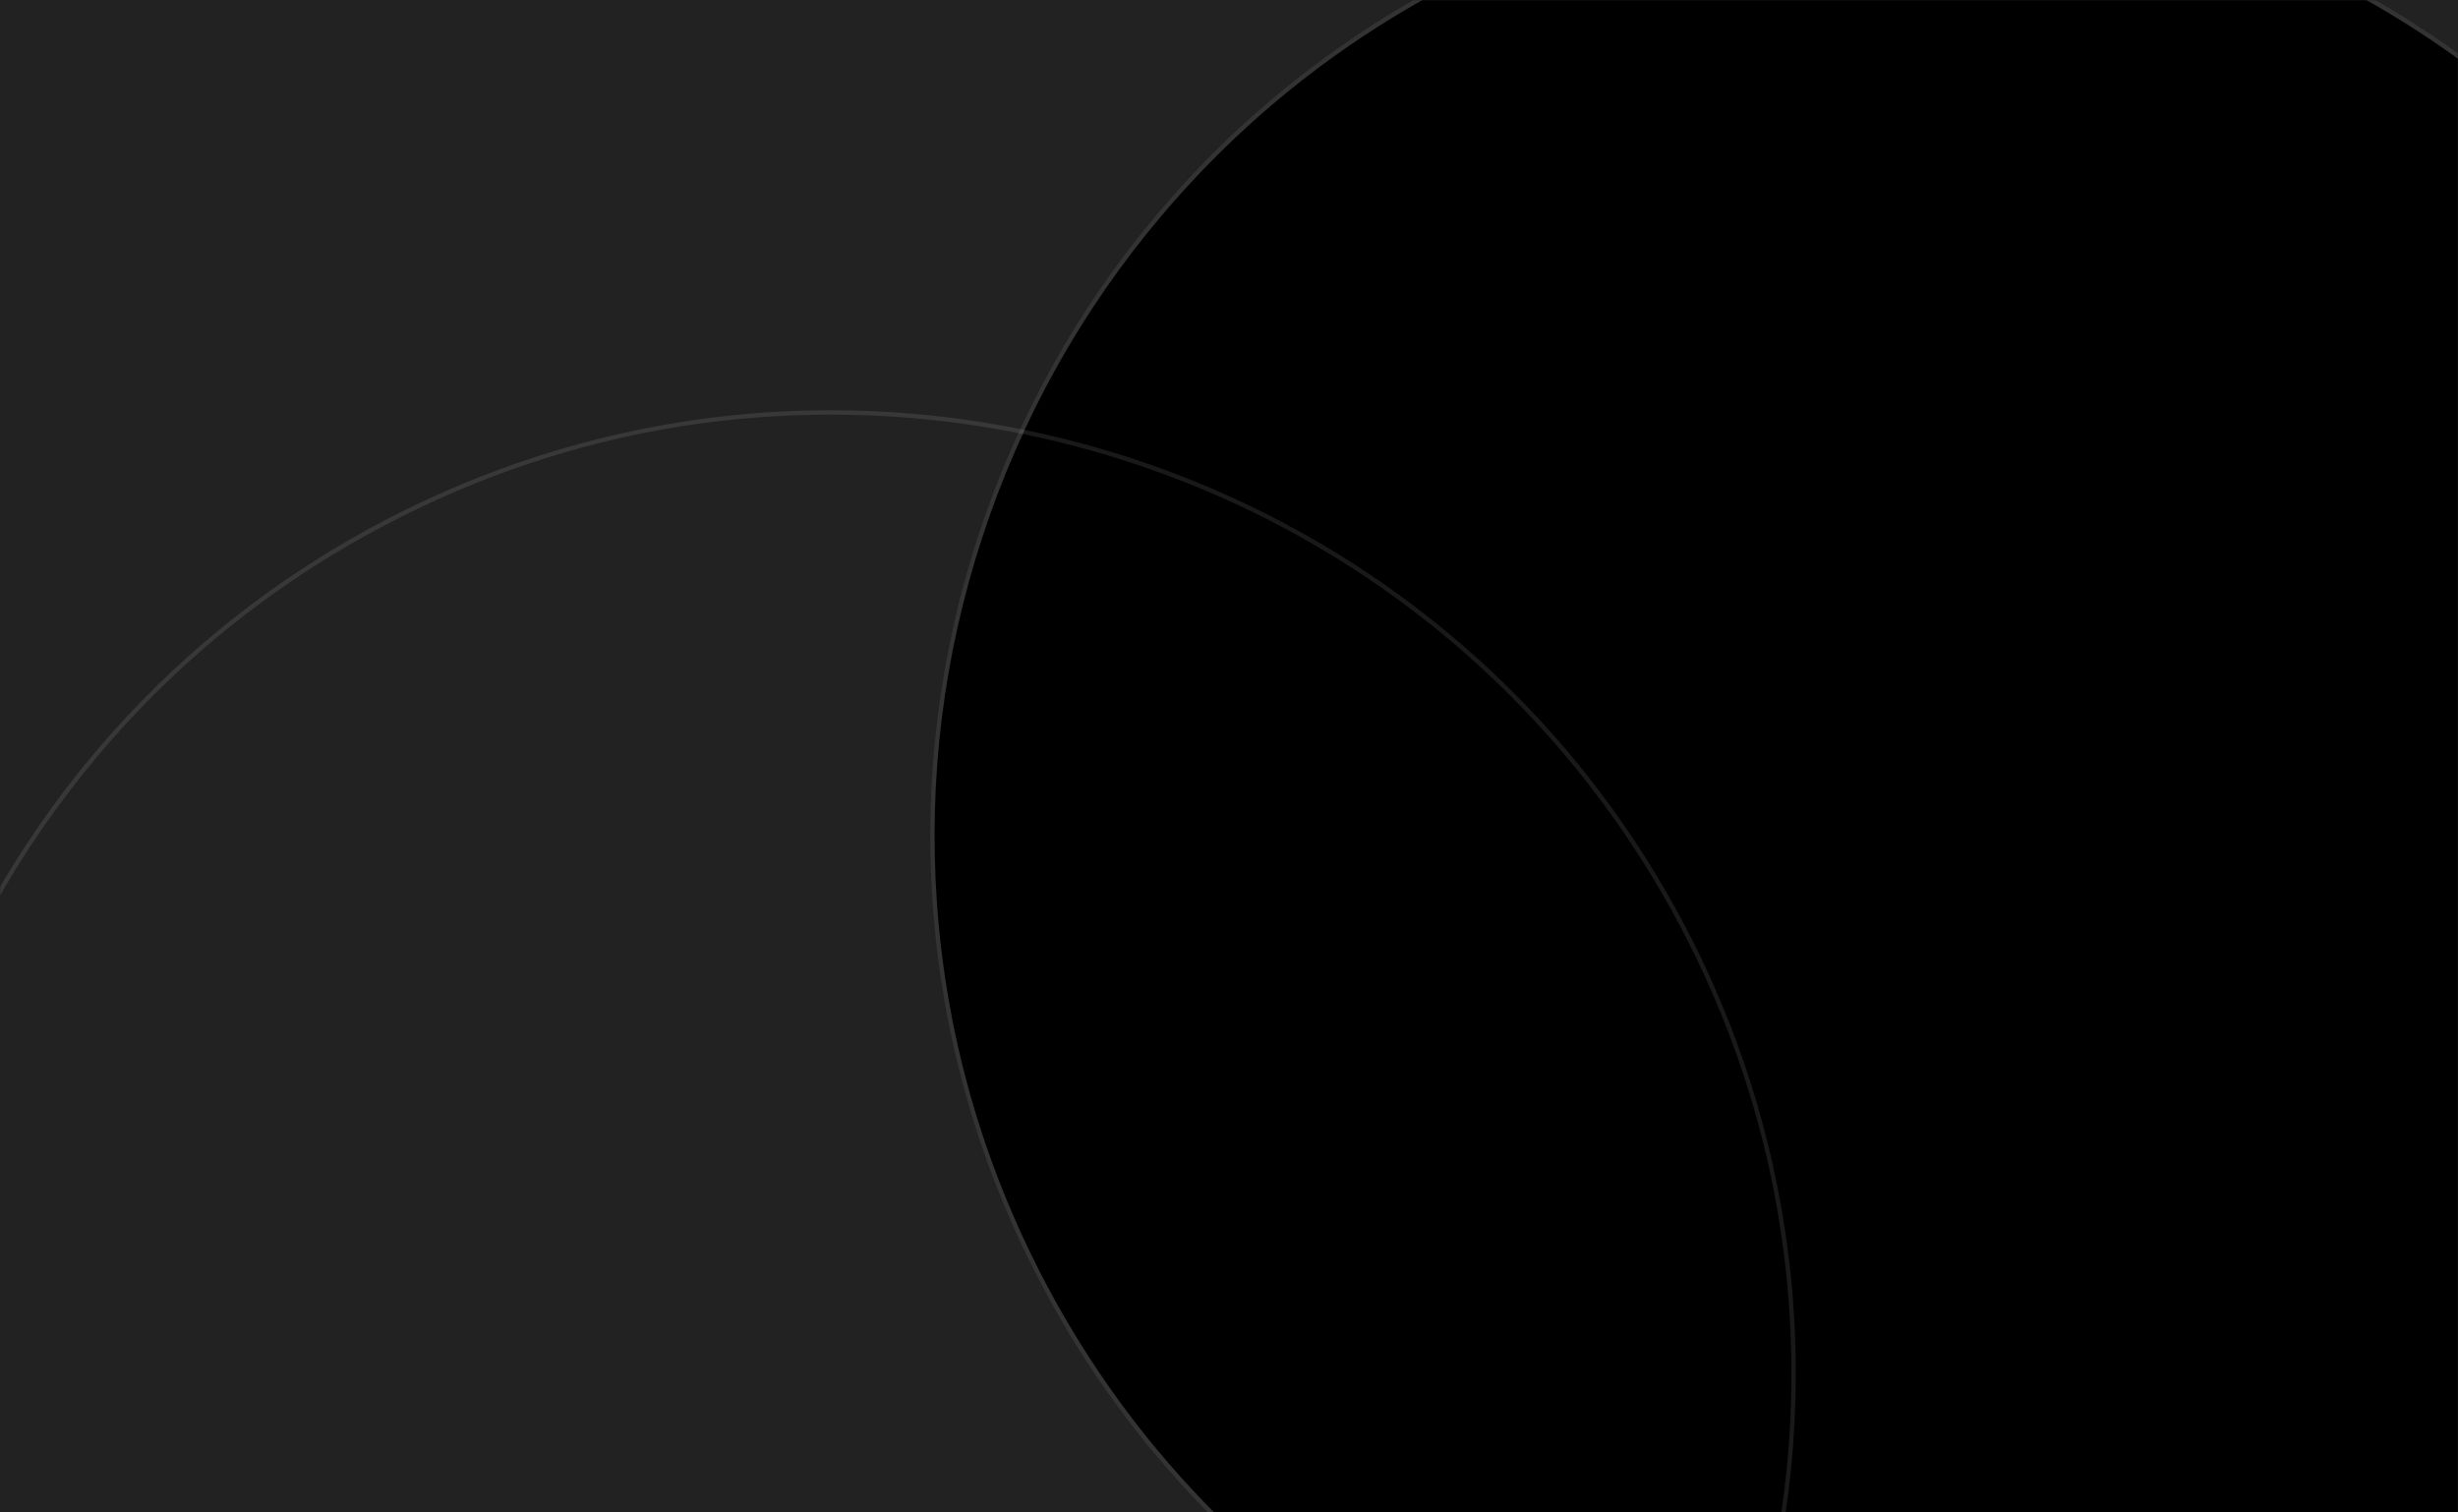
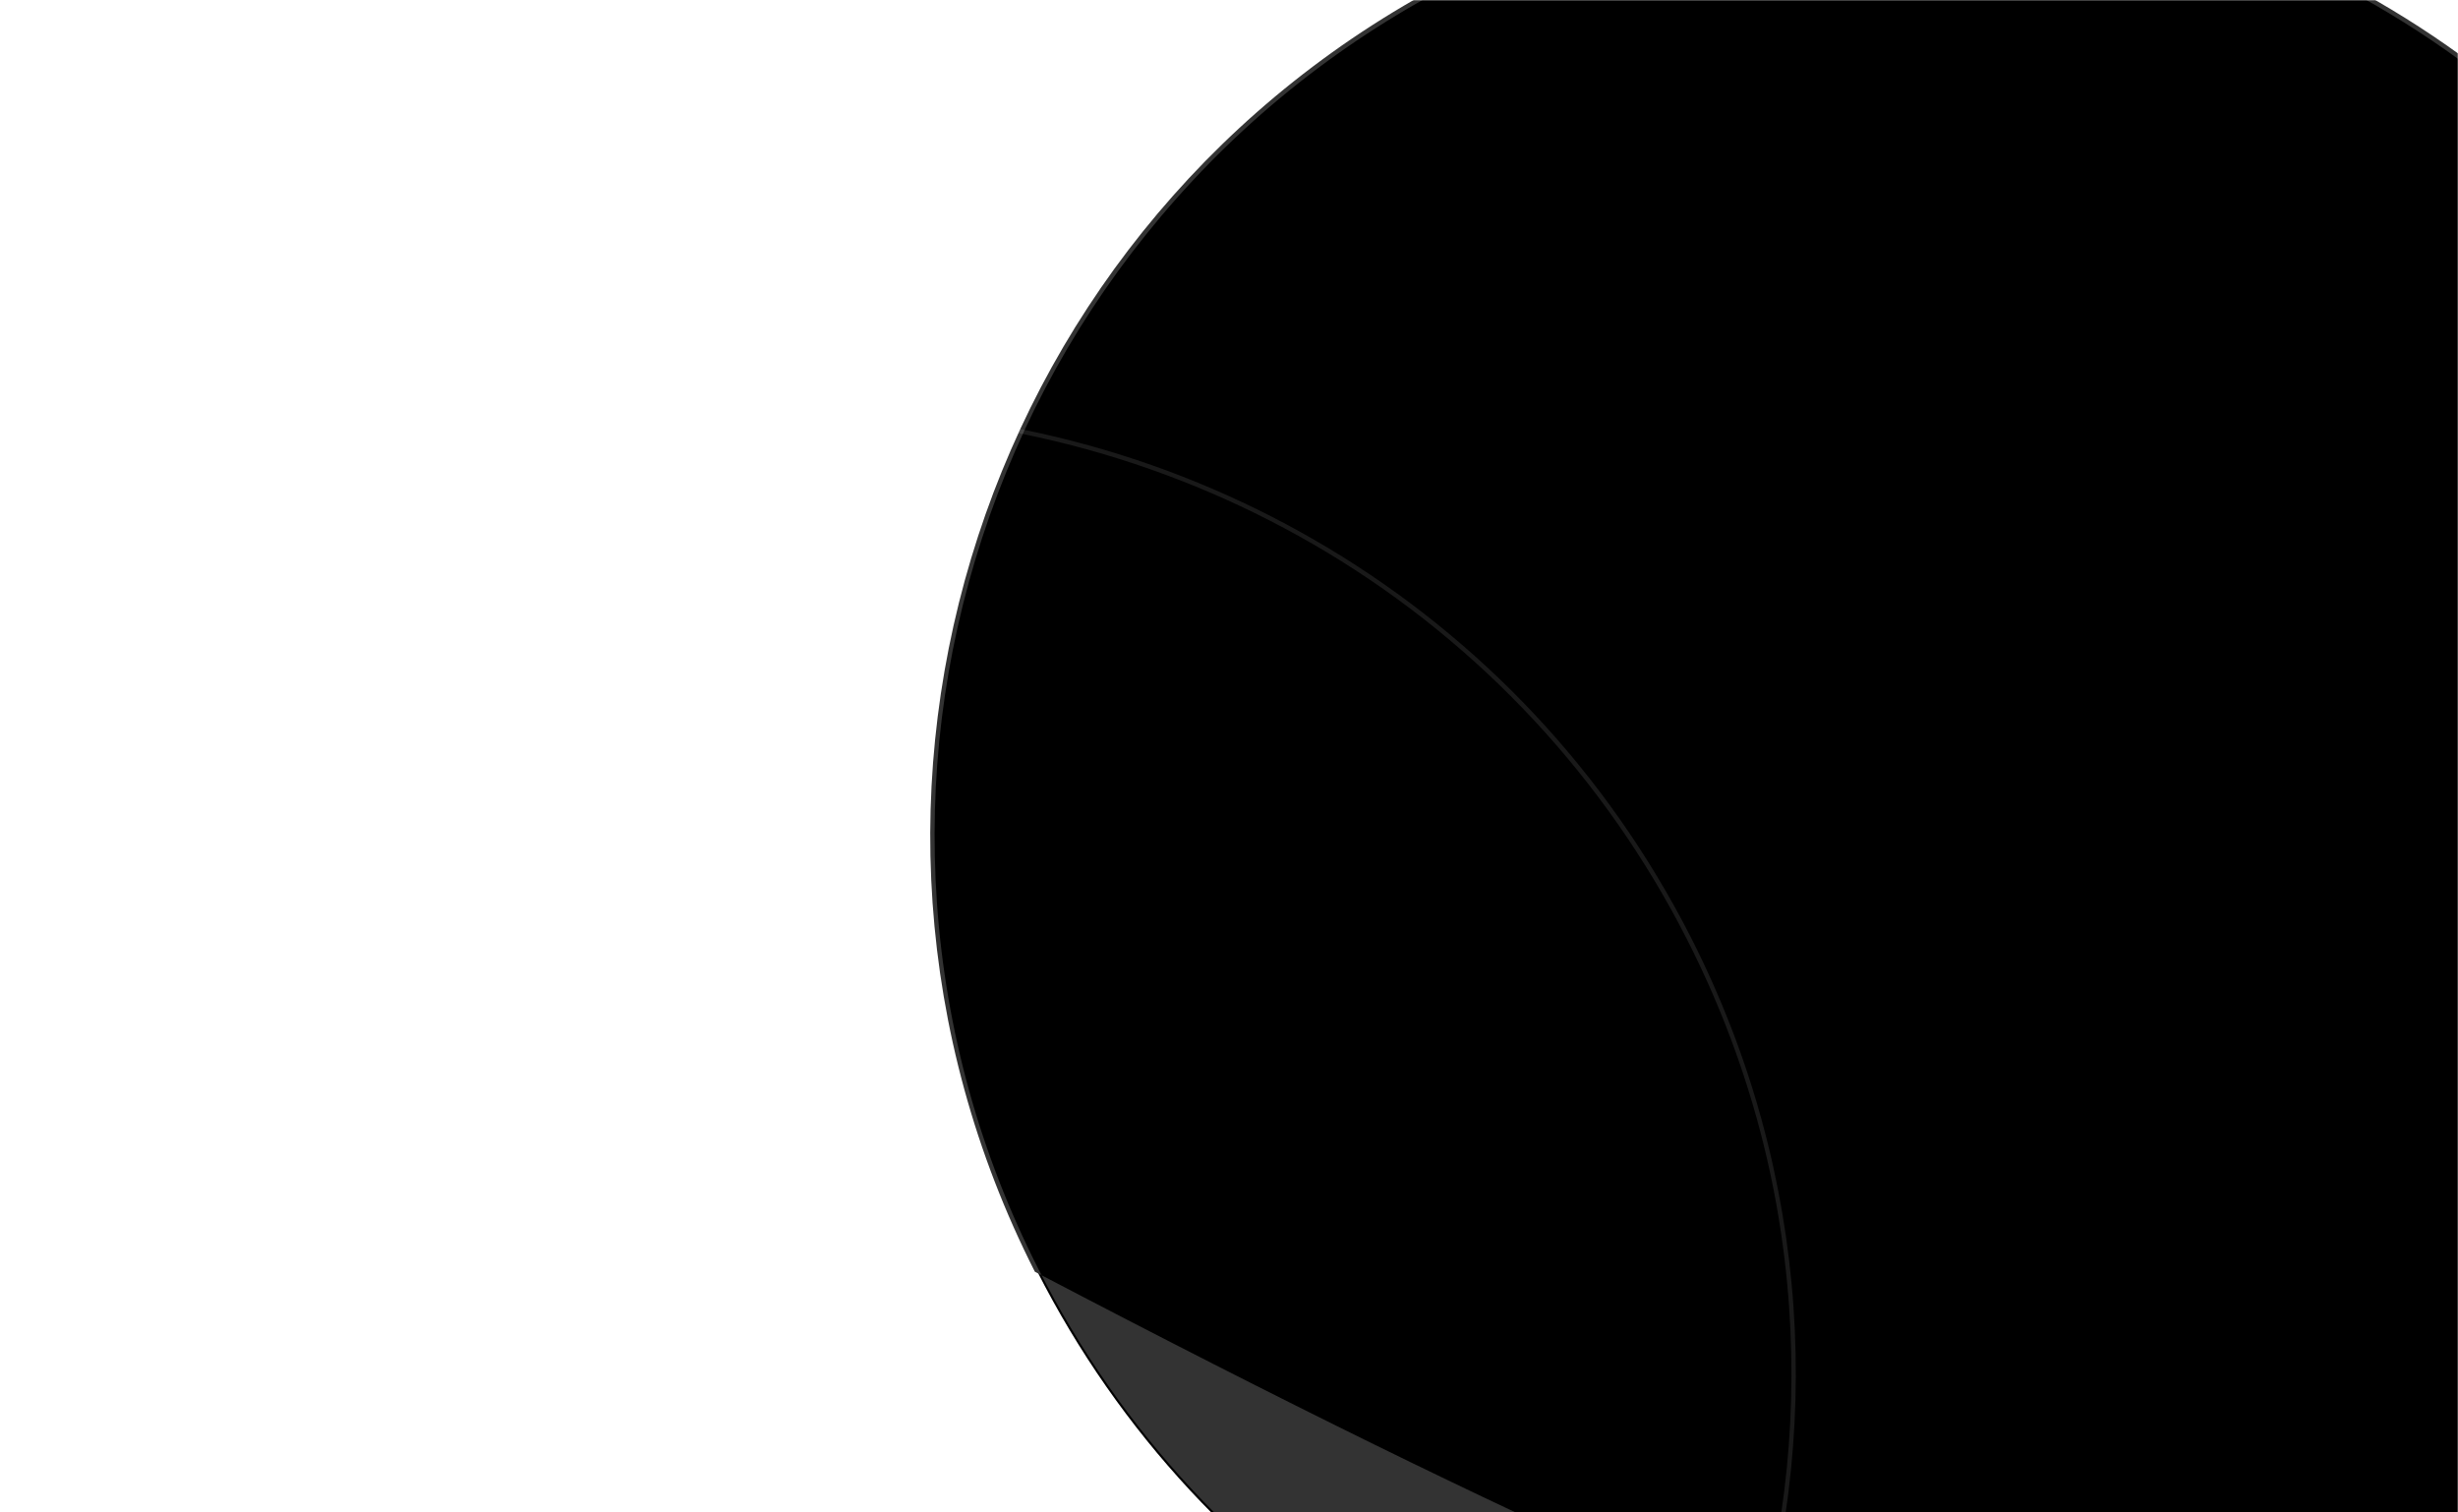
<svg xmlns="http://www.w3.org/2000/svg" width="1300" height="800" viewBox="0 0 1300 800" fill="none">
-   <rect width="1300" height="800" fill="#222222" />
  <mask id="mask0_4481_13636" style="mask-type:alpha" maskUnits="userSpaceOnUse" x="0" y="0" width="1300" height="800">
    <rect width="1300" height="800" fill="#FCFBFA" />
  </mask>
  <g mask="url(#mask0_4481_13636)">
    <g style="mix-blend-mode:soft-light">
      <path d="M1002.29 950.604C909.763 950.604 818.864 925.374 739.43 877.611C657.786 828.546 591.723 757.483 548.378 672.118C486.872 550.99 476.221 413.142 518.38 283.991C560.539 154.84 650.485 49.85 771.613 -11.656C843.769 -48.304 921.111 -66.884 1001.48 -66.884C1094 -66.884 1184.9 -41.654 1264.34 6.086C1345.98 55.151 1412.04 126.215 1455.39 211.579C1516.89 332.707 1527.54 470.555 1485.38 599.706C1443.23 728.857 1353.28 833.848 1232.15 895.354C1160 932.025 1082.65 950.604 1002.29 950.604C1002.31 950.604 1002.31 950.604 1002.29 950.604Z" fill="black" />
-       <path d="M1001.48 -65.674C1093.8 -65.674 1184.48 -40.491 1263.76 7.133C1345.21 56.105 1411.14 126.982 1454.37 212.16C1485.39 273.248 1503.5 338.567 1508.22 406.329C1512.78 471.788 1504.73 536.735 1484.27 599.381C1463.81 662.026 1432 719.231 1389.68 769.366C1345.87 821.291 1292.68 863.334 1231.6 894.354C1159.6 930.909 1082.45 949.442 1002.27 949.442C909.951 949.442 819.262 924.258 739.99 876.634C658.533 827.662 592.608 756.785 549.38 671.607C518.359 610.52 500.245 545.2 495.524 477.439C490.967 411.98 499.012 347.032 519.476 284.387C539.939 221.741 571.75 164.537 614.072 114.402C657.882 62.477 711.063 20.434 772.15 -10.586C844.143 -47.141 921.299 -65.674 1001.48 -65.674ZM1001.48 -68C923.834 -68 845.05 -50.211 771.104 -12.656C520.057 114.797 419.88 421.63 547.333 672.677C637.232 849.753 816.425 951.791 1002.29 951.791C1079.94 951.791 1158.72 934.001 1232.67 896.447C1483.71 768.993 1583.89 462.161 1456.44 211.114C1366.54 34.014 1187.34 -68 1001.48 -68Z" fill="#333333" />
+       <path d="M1001.48 -65.674C1093.8 -65.674 1184.48 -40.491 1263.76 7.133C1345.21 56.105 1411.14 126.982 1454.37 212.16C1485.39 273.248 1503.5 338.567 1508.22 406.329C1512.78 471.788 1504.73 536.735 1484.27 599.381C1463.81 662.026 1432 719.231 1389.68 769.366C1345.87 821.291 1292.68 863.334 1231.6 894.354C1159.6 930.909 1082.45 949.442 1002.27 949.442C909.951 949.442 819.262 924.258 739.99 876.634C658.533 827.662 592.608 756.785 549.38 671.607C518.359 610.52 500.245 545.2 495.524 477.439C490.967 411.98 499.012 347.032 519.476 284.387C539.939 221.741 571.75 164.537 614.072 114.402C657.882 62.477 711.063 20.434 772.15 -10.586C844.143 -47.141 921.299 -65.674 1001.48 -65.674ZM1001.48 -68C923.834 -68 845.05 -50.211 771.104 -12.656C520.057 114.797 419.88 421.63 547.333 672.677C1079.94 951.791 1158.72 934.001 1232.67 896.447C1483.71 768.993 1583.89 462.161 1456.44 211.114C1366.54 34.014 1187.34 -68 1001.48 -68Z" fill="#333333" />
      <path d="M439.482 219.323C531.8 219.323 622.489 244.506 701.761 292.13C783.218 341.102 849.143 411.979 892.371 497.158C923.392 558.245 941.506 623.565 946.227 691.326C950.785 756.785 942.739 821.733 922.275 884.378C901.812 947.023 870.001 1004.23 827.68 1054.36C783.87 1106.29 730.689 1148.33 669.601 1179.35C597.608 1215.91 520.452 1234.44 440.273 1234.44C347.956 1234.44 257.267 1209.26 177.995 1161.63C96.537 1112.66 30.613 1041.78 -12.616 956.604C-43.636 895.517 -61.751 830.197 -66.471 762.436C-71.029 696.977 -62.983 632.029 -42.52 569.383C-22.056 506.738 9.754 449.534 52.076 399.399C95.886 347.474 149.067 305.431 210.155 274.411C282.148 237.856 359.304 219.323 439.482 219.323ZM439.482 216.997C361.838 216.997 283.055 234.786 209.108 272.341C-41.938 399.794 -142.115 706.627 -14.662 957.674C75.237 1134.75 254.43 1236.79 440.297 1236.79C517.941 1236.79 596.724 1219 670.671 1181.44C921.717 1053.99 1021.89 747.158 894.441 496.111C804.519 319.034 625.349 216.997 439.482 216.997Z" fill="white" fill-opacity="0.1" />
    </g>
  </g>
</svg>